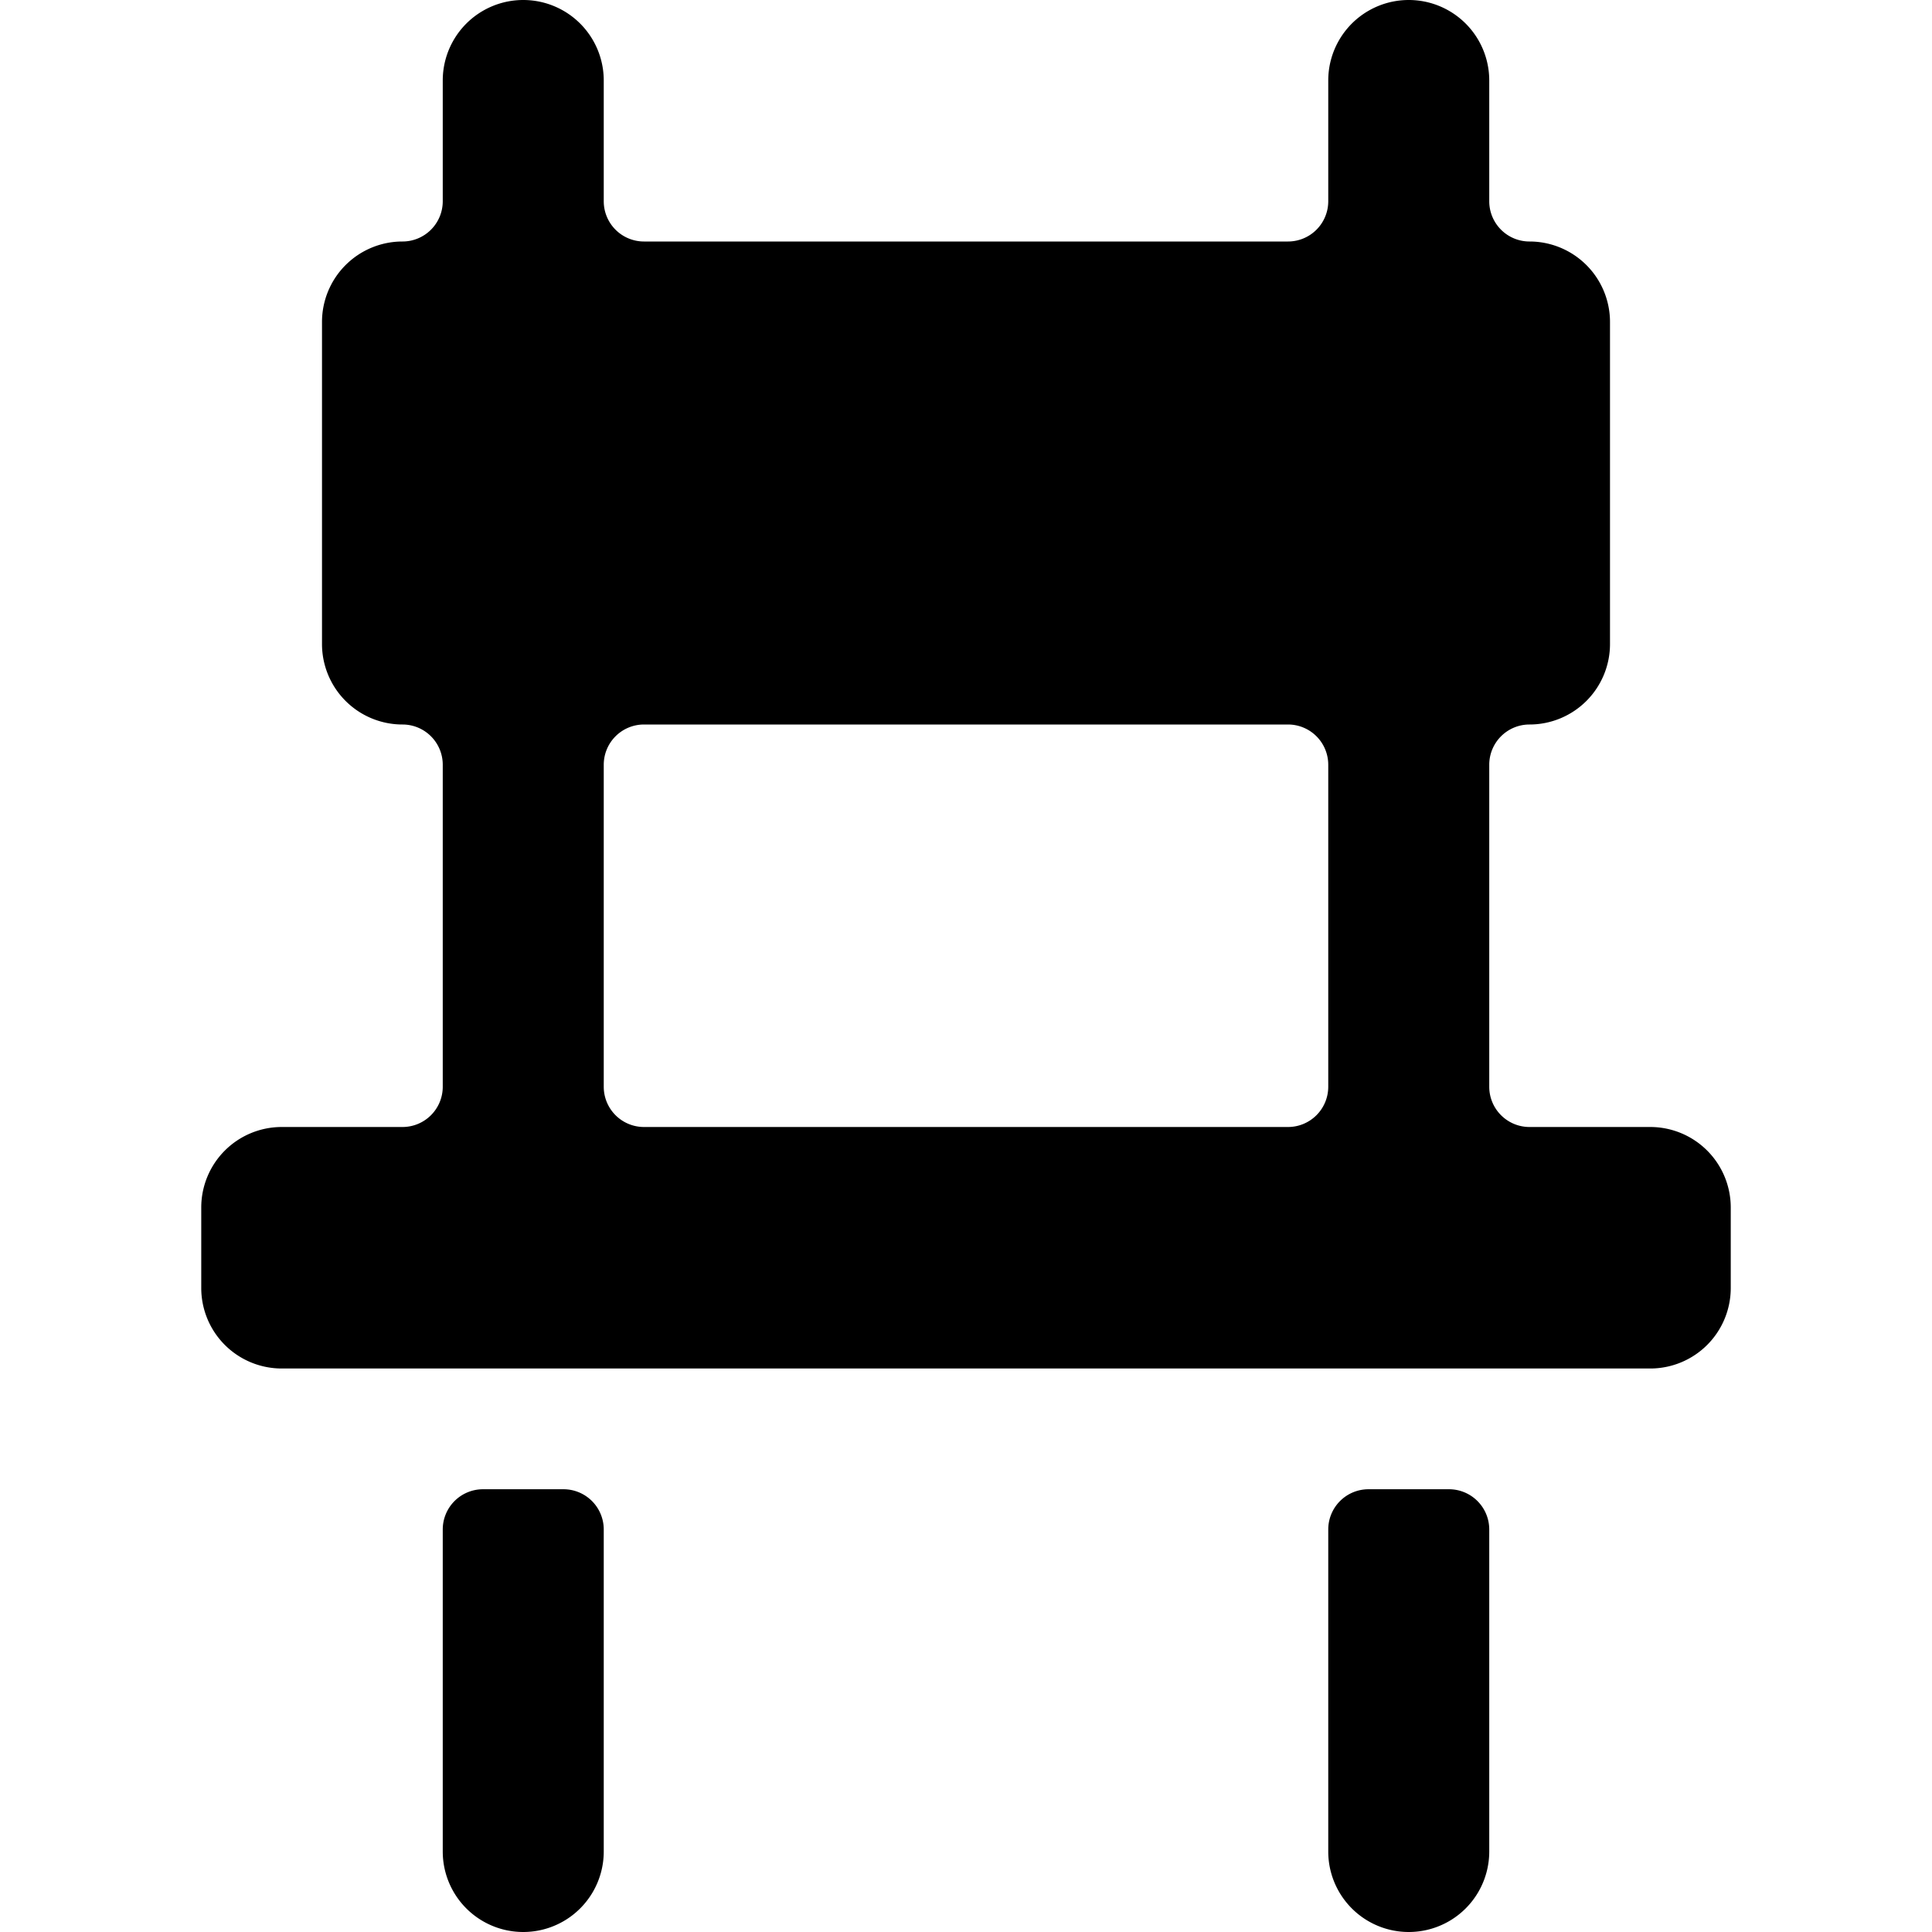
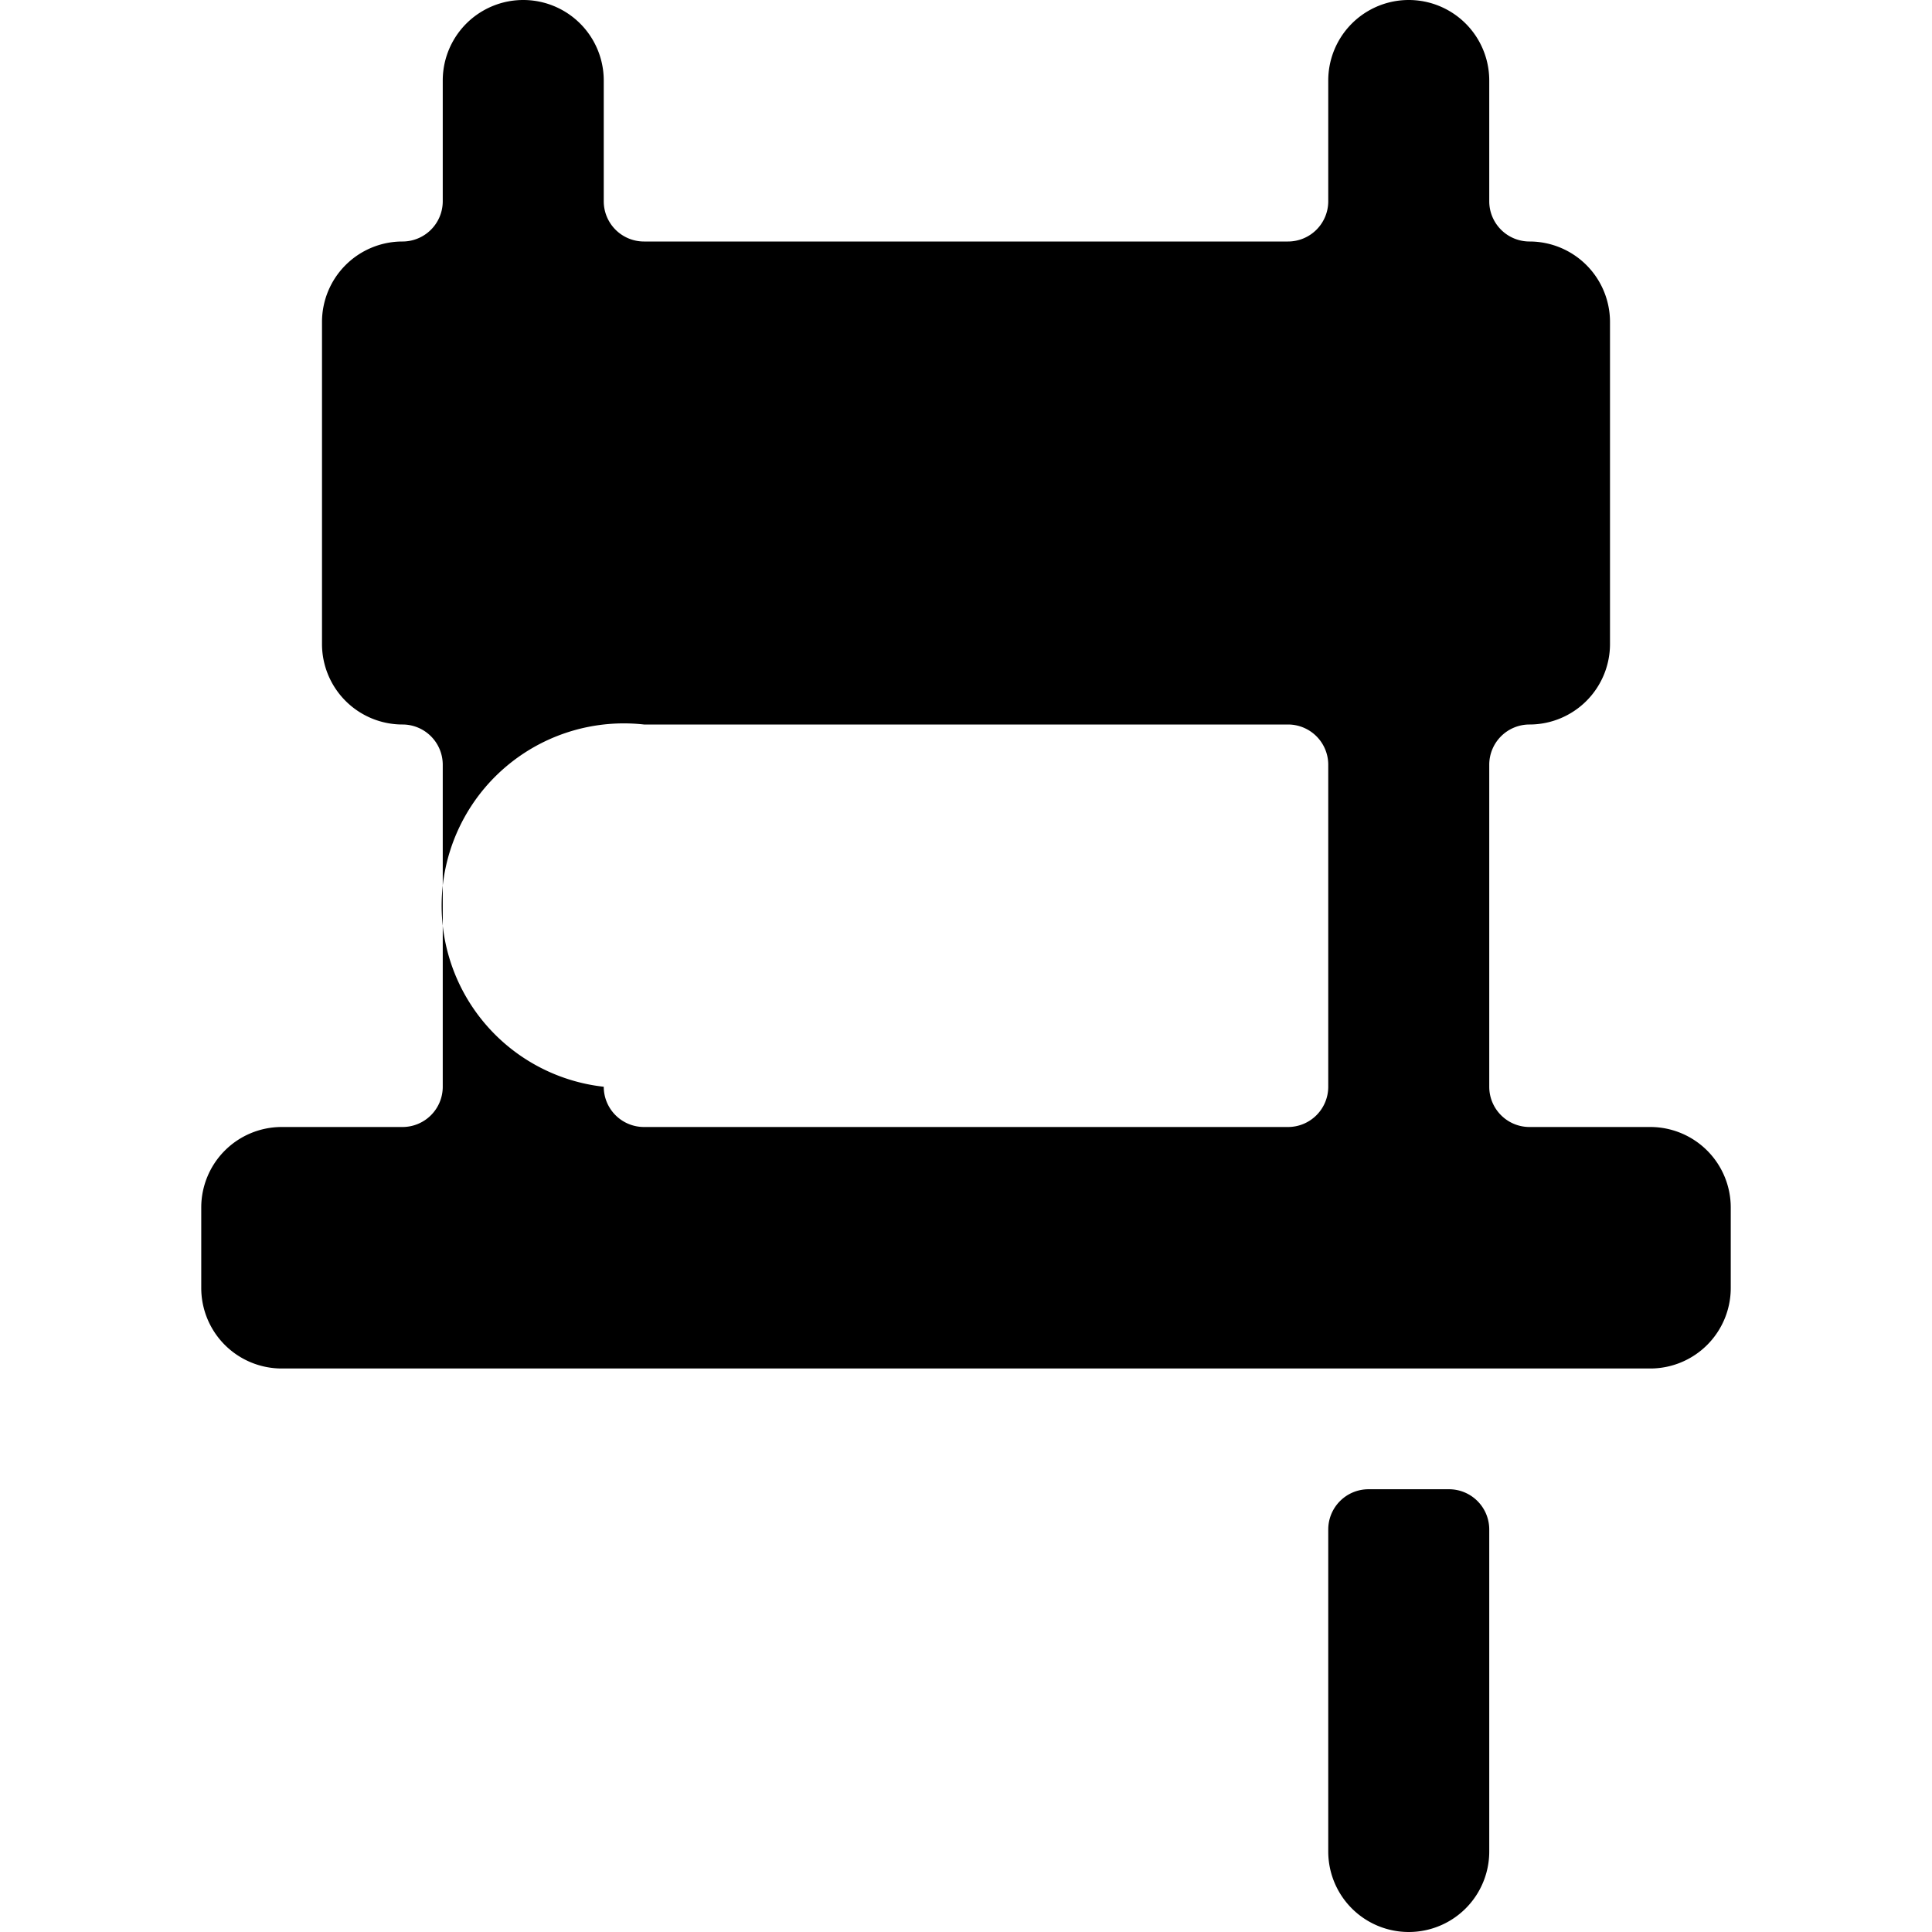
<svg xmlns="http://www.w3.org/2000/svg" viewBox="0 0 24 24">
  <g>
    <path d="M18 18.5h-1a0.5 0.5 0 0 0 -0.5 0.5v4a1 1 0 0 0 2 0v-4a0.5 0.5 0 0 0 -0.5 -0.5Z" fill="#000000" stroke-width="1" />
-     <path d="M7 18.5H6a0.5 0.5 0 0 0 -0.5 0.5v4a1 1 0 0 0 2 0v-4a0.5 0.5 0 0 0 -0.5 -0.5Z" fill="#000000" stroke-width="1" />
-     <path d="M21.5 15a1 1 0 0 0 -1 -1H19a0.5 0.5 0 0 1 -0.5 -0.5v-4A0.5 0.5 0 0 1 19 9a1 1 0 0 0 1 -1V4a1 1 0 0 0 -1 -1 0.5 0.5 0 0 1 -0.5 -0.5V1a1 1 0 0 0 -2 0v1.5a0.5 0.5 0 0 1 -0.5 0.5H8a0.5 0.5 0 0 1 -0.5 -0.5V1a1 1 0 0 0 -2 0v1.5A0.5 0.5 0 0 1 5 3a1 1 0 0 0 -1 1v4a1 1 0 0 0 1 1 0.5 0.5 0 0 1 0.5 0.5v4a0.5 0.5 0 0 1 -0.5 0.5H3.5a1 1 0 0 0 -1 1v1a1 1 0 0 0 1 1h17a1 1 0 0 0 1 -1ZM16 9a0.5 0.5 0 0 1 0.5 0.5v4a0.5 0.5 0 0 1 -0.5 0.5H8a0.5 0.5 0 0 1 -0.5 -0.5v-4A0.5 0.5 0 0 1 8 9Z" fill="#000000" stroke-width="1" />
+     <path d="M21.5 15a1 1 0 0 0 -1 -1H19a0.5 0.5 0 0 1 -0.5 -0.5v-4A0.5 0.5 0 0 1 19 9a1 1 0 0 0 1 -1V4a1 1 0 0 0 -1 -1 0.5 0.5 0 0 1 -0.5 -0.5V1a1 1 0 0 0 -2 0v1.5a0.5 0.5 0 0 1 -0.5 0.5H8a0.5 0.5 0 0 1 -0.5 -0.5V1a1 1 0 0 0 -2 0v1.5A0.5 0.5 0 0 1 5 3a1 1 0 0 0 -1 1v4a1 1 0 0 0 1 1 0.5 0.5 0 0 1 0.5 0.5v4a0.5 0.5 0 0 1 -0.5 0.5H3.5a1 1 0 0 0 -1 1v1a1 1 0 0 0 1 1h17a1 1 0 0 0 1 -1ZM16 9a0.5 0.5 0 0 1 0.5 0.5v4a0.5 0.5 0 0 1 -0.5 0.5H8a0.5 0.5 0 0 1 -0.5 -0.5A0.5 0.5 0 0 1 8 9Z" fill="#000000" stroke-width="1" />
  </g>
</svg>